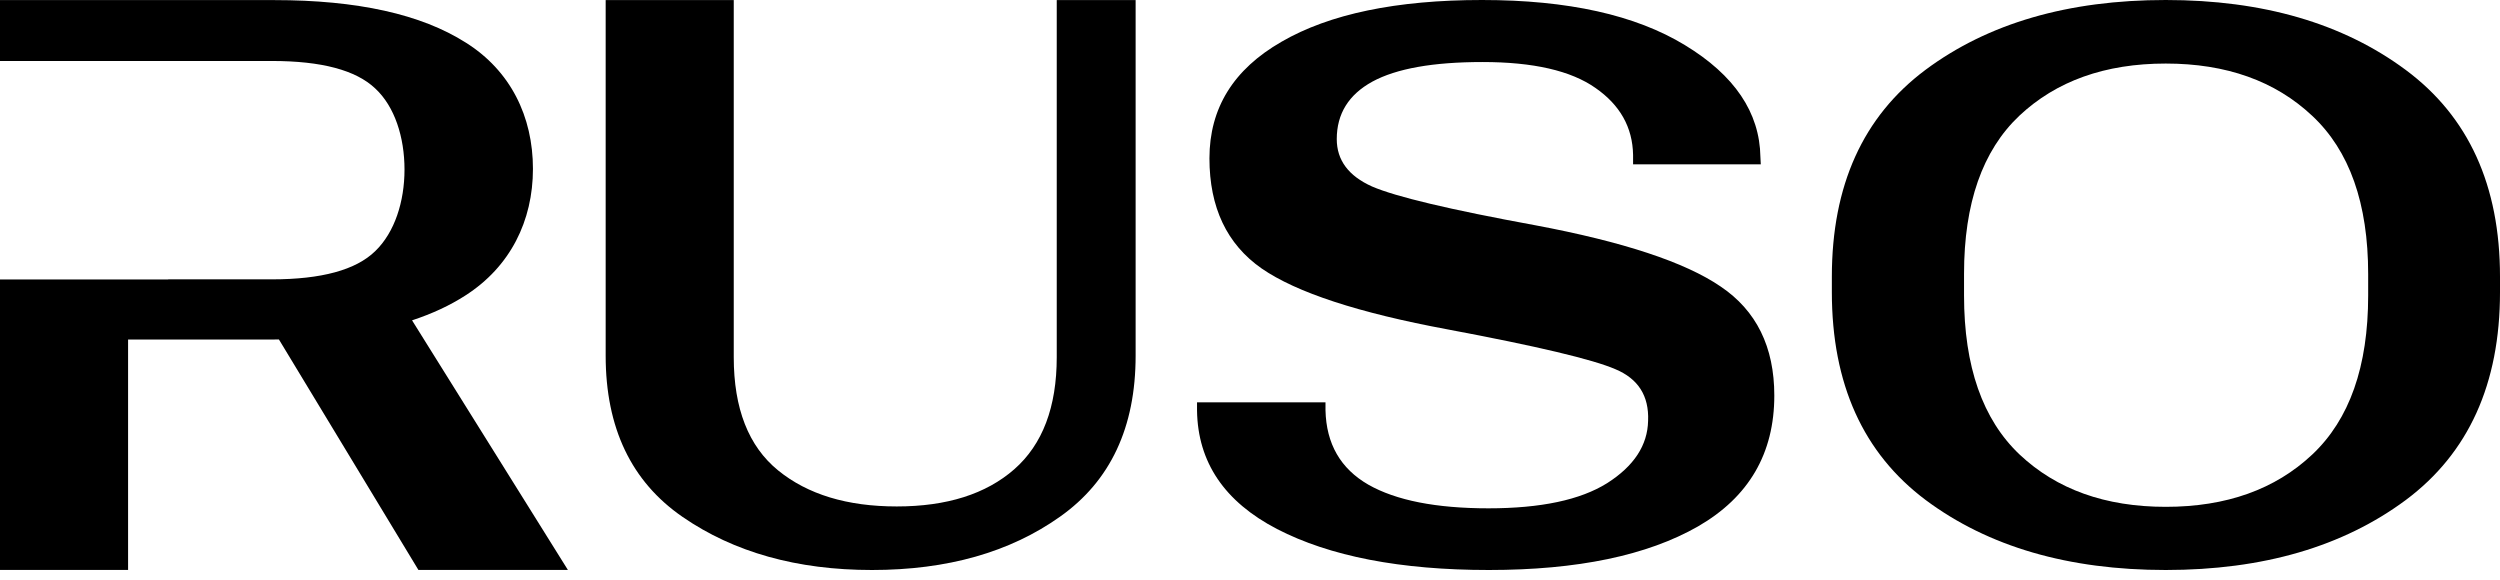
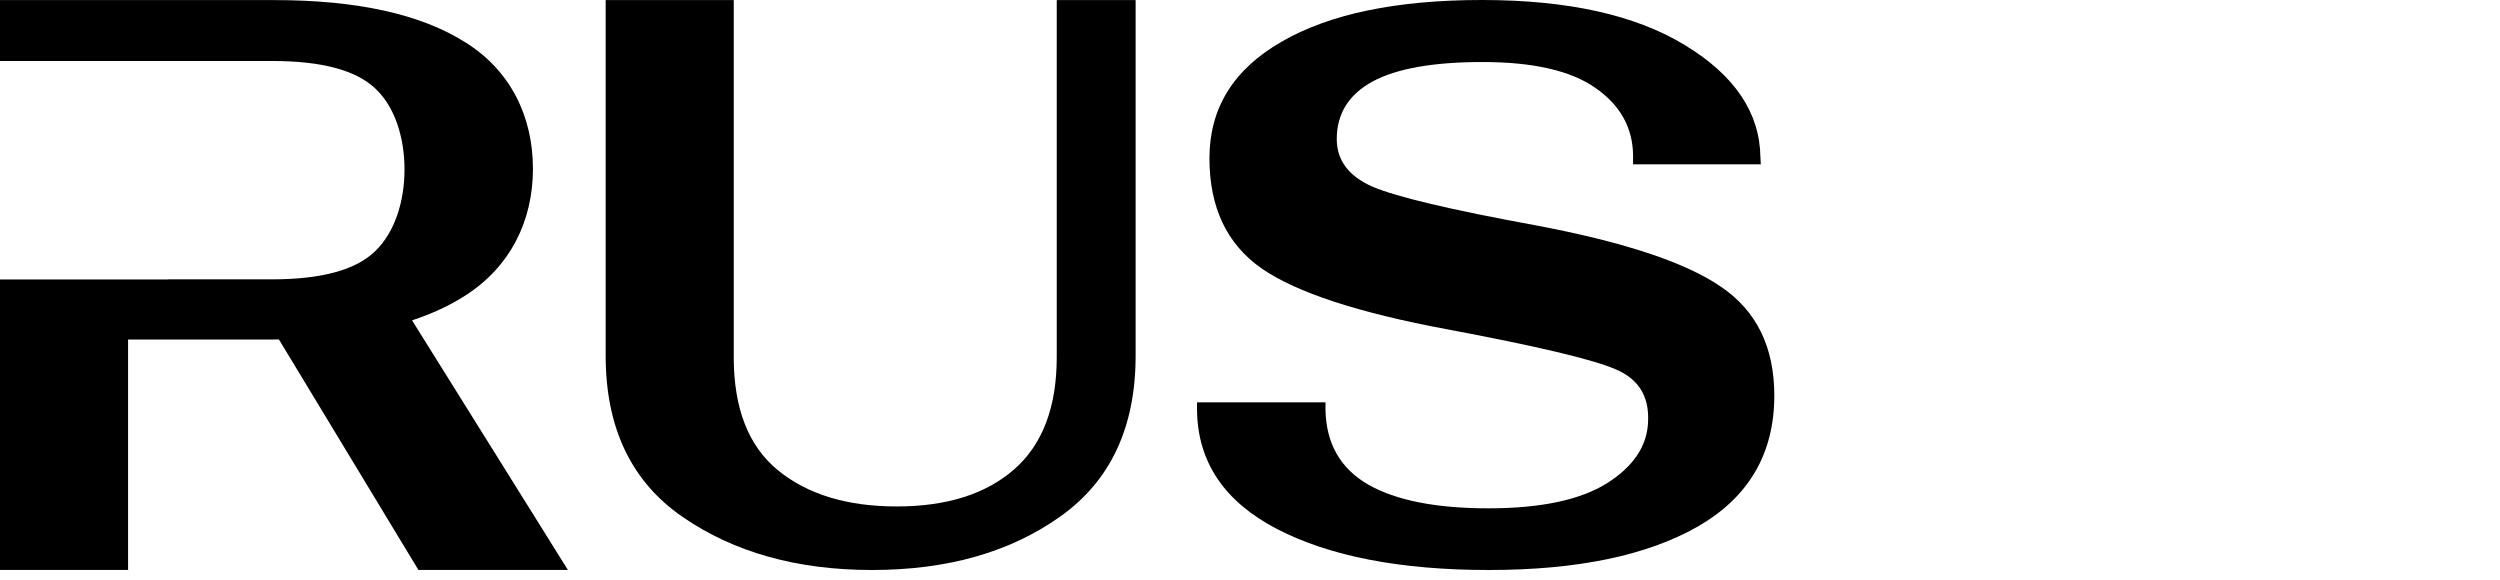
<svg xmlns="http://www.w3.org/2000/svg" width="112" height="26" viewBox="0 0 112 26" fill="none">
  <path d="M32.872 16.002C32.872 18.304 33.534 19.994 34.857 21.072C36.181 22.15 37.953 22.689 40.174 22.689C42.418 22.689 44.173 22.133 45.441 21.022C46.708 19.91 47.342 18.237 47.342 16.002V0.004H50.876V15.935C50.876 19.146 49.748 21.549 47.494 23.144C45.25 24.739 42.44 25.536 39.064 25.536C35.71 25.536 32.883 24.744 30.584 23.161C28.284 21.578 27.134 19.169 27.134 15.935V0.004H32.872V16.002Z" fill="#000000" />
  <path d="M66.398 0C70.246 0 73.274 0.674 75.484 2.021C77.705 3.369 78.833 5.036 78.866 7.024L78.883 7.361H73.162V6.94C73.14 5.705 72.579 4.705 71.48 3.942C70.38 3.167 68.692 2.779 66.415 2.779C64.205 2.779 62.562 3.071 61.485 3.655C60.419 4.239 59.887 5.098 59.887 6.232C59.887 7.176 60.414 7.883 61.468 8.355C62.534 8.815 64.968 9.393 68.771 10.09C72.719 10.831 75.49 11.746 77.083 12.835C78.687 13.913 79.489 15.542 79.489 17.72C79.489 20.314 78.35 22.268 76.073 23.582C73.796 24.885 70.672 25.536 66.701 25.536C62.741 25.536 59.578 24.924 57.211 23.7C54.856 22.476 53.661 20.707 53.627 18.394V18.023H59.382V18.377C59.416 19.882 60.055 20.994 61.3 21.712C62.545 22.42 64.34 22.773 66.684 22.773C69.029 22.773 70.801 22.397 72.001 21.645C73.201 20.881 73.813 19.949 73.835 18.849C73.88 17.737 73.392 16.968 72.371 16.541C71.362 16.103 68.855 15.508 64.85 14.756C60.857 14.014 58.081 13.105 56.521 12.027C54.962 10.938 54.183 9.292 54.183 7.091C54.183 4.846 55.26 3.105 57.413 1.87C59.567 0.623 62.562 0 66.398 0Z" fill="#000000" />
-   <path fill-rule="evenodd" clip-rule="evenodd" d="M97.025 0C101.377 0 104.961 1.044 107.777 3.133C110.592 5.222 112 8.31 112 12.397V13.088C112 17.198 110.592 20.303 107.777 22.403C104.961 24.491 101.377 25.536 97.025 25.536C92.661 25.536 89.077 24.491 86.273 22.403C83.469 20.303 82.067 17.198 82.067 13.088V12.397C82.067 8.31 83.463 5.222 86.257 3.133C89.061 1.044 92.65 7.30189e-06 97.025 0ZM97.025 2.847C94.31 2.847 92.123 3.627 90.463 5.188C88.814 6.749 87.989 9.107 87.989 12.263V13.239C87.989 16.418 88.82 18.793 90.48 20.365C92.14 21.926 94.322 22.706 97.025 22.706C99.74 22.706 101.927 21.926 103.587 20.365C105.259 18.793 106.094 16.418 106.094 13.239V12.28C106.094 9.113 105.258 6.749 103.587 5.188C101.927 3.627 99.74 2.847 97.025 2.847Z" fill="#000000" />
  <path d="M12.283 0.004C16.007 0.004 18.867 0.638 20.864 1.907C22.872 3.165 23.876 5.218 23.876 7.565C23.876 9.889 22.866 11.948 20.847 13.239C20.153 13.686 19.358 14.056 18.46 14.351L25.441 25.532H18.744L12.496 15.208C12.42 15.209 12.343 15.21 12.266 15.21H5.738V25.532H0V12.519H7.536V12.515H12.182C14.403 12.515 15.945 12.094 16.809 11.252C17.684 10.41 18.122 9.025 18.122 7.598C18.122 6.15 17.684 4.771 16.809 3.962C15.945 3.142 14.403 2.732 12.182 2.732L0 2.733V0.004H12.283Z" fill="#000000" />
</svg>